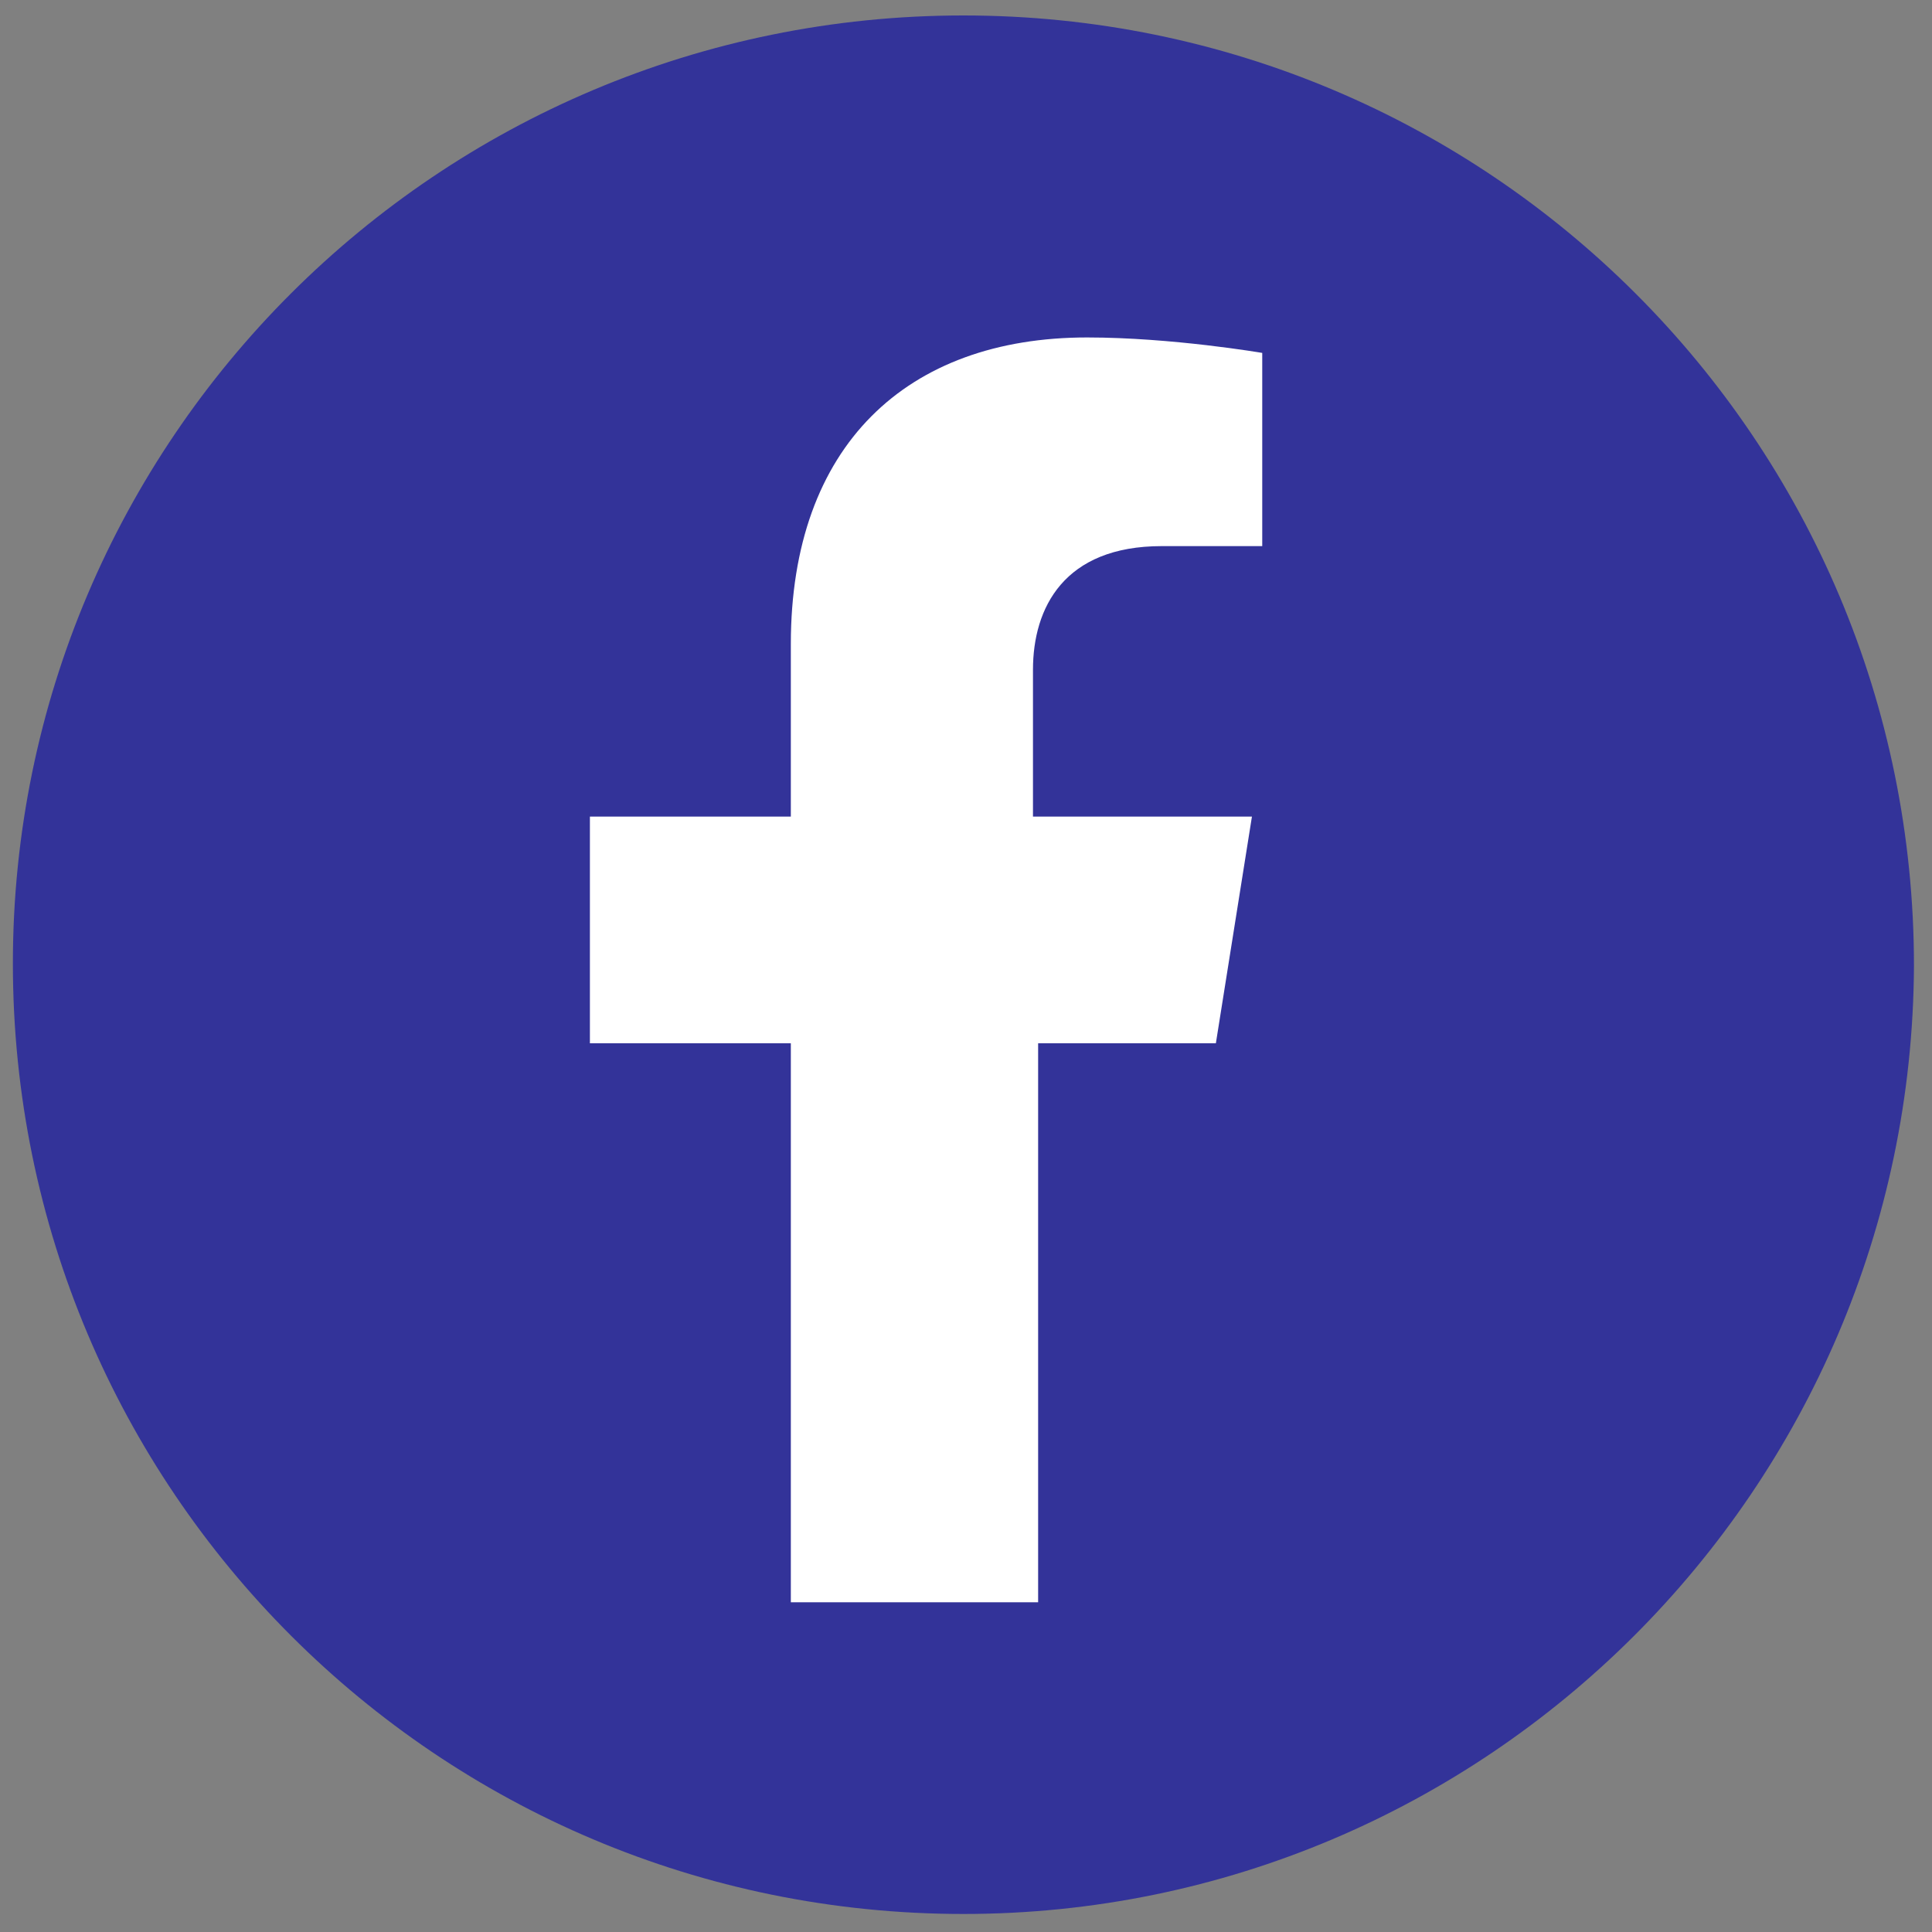
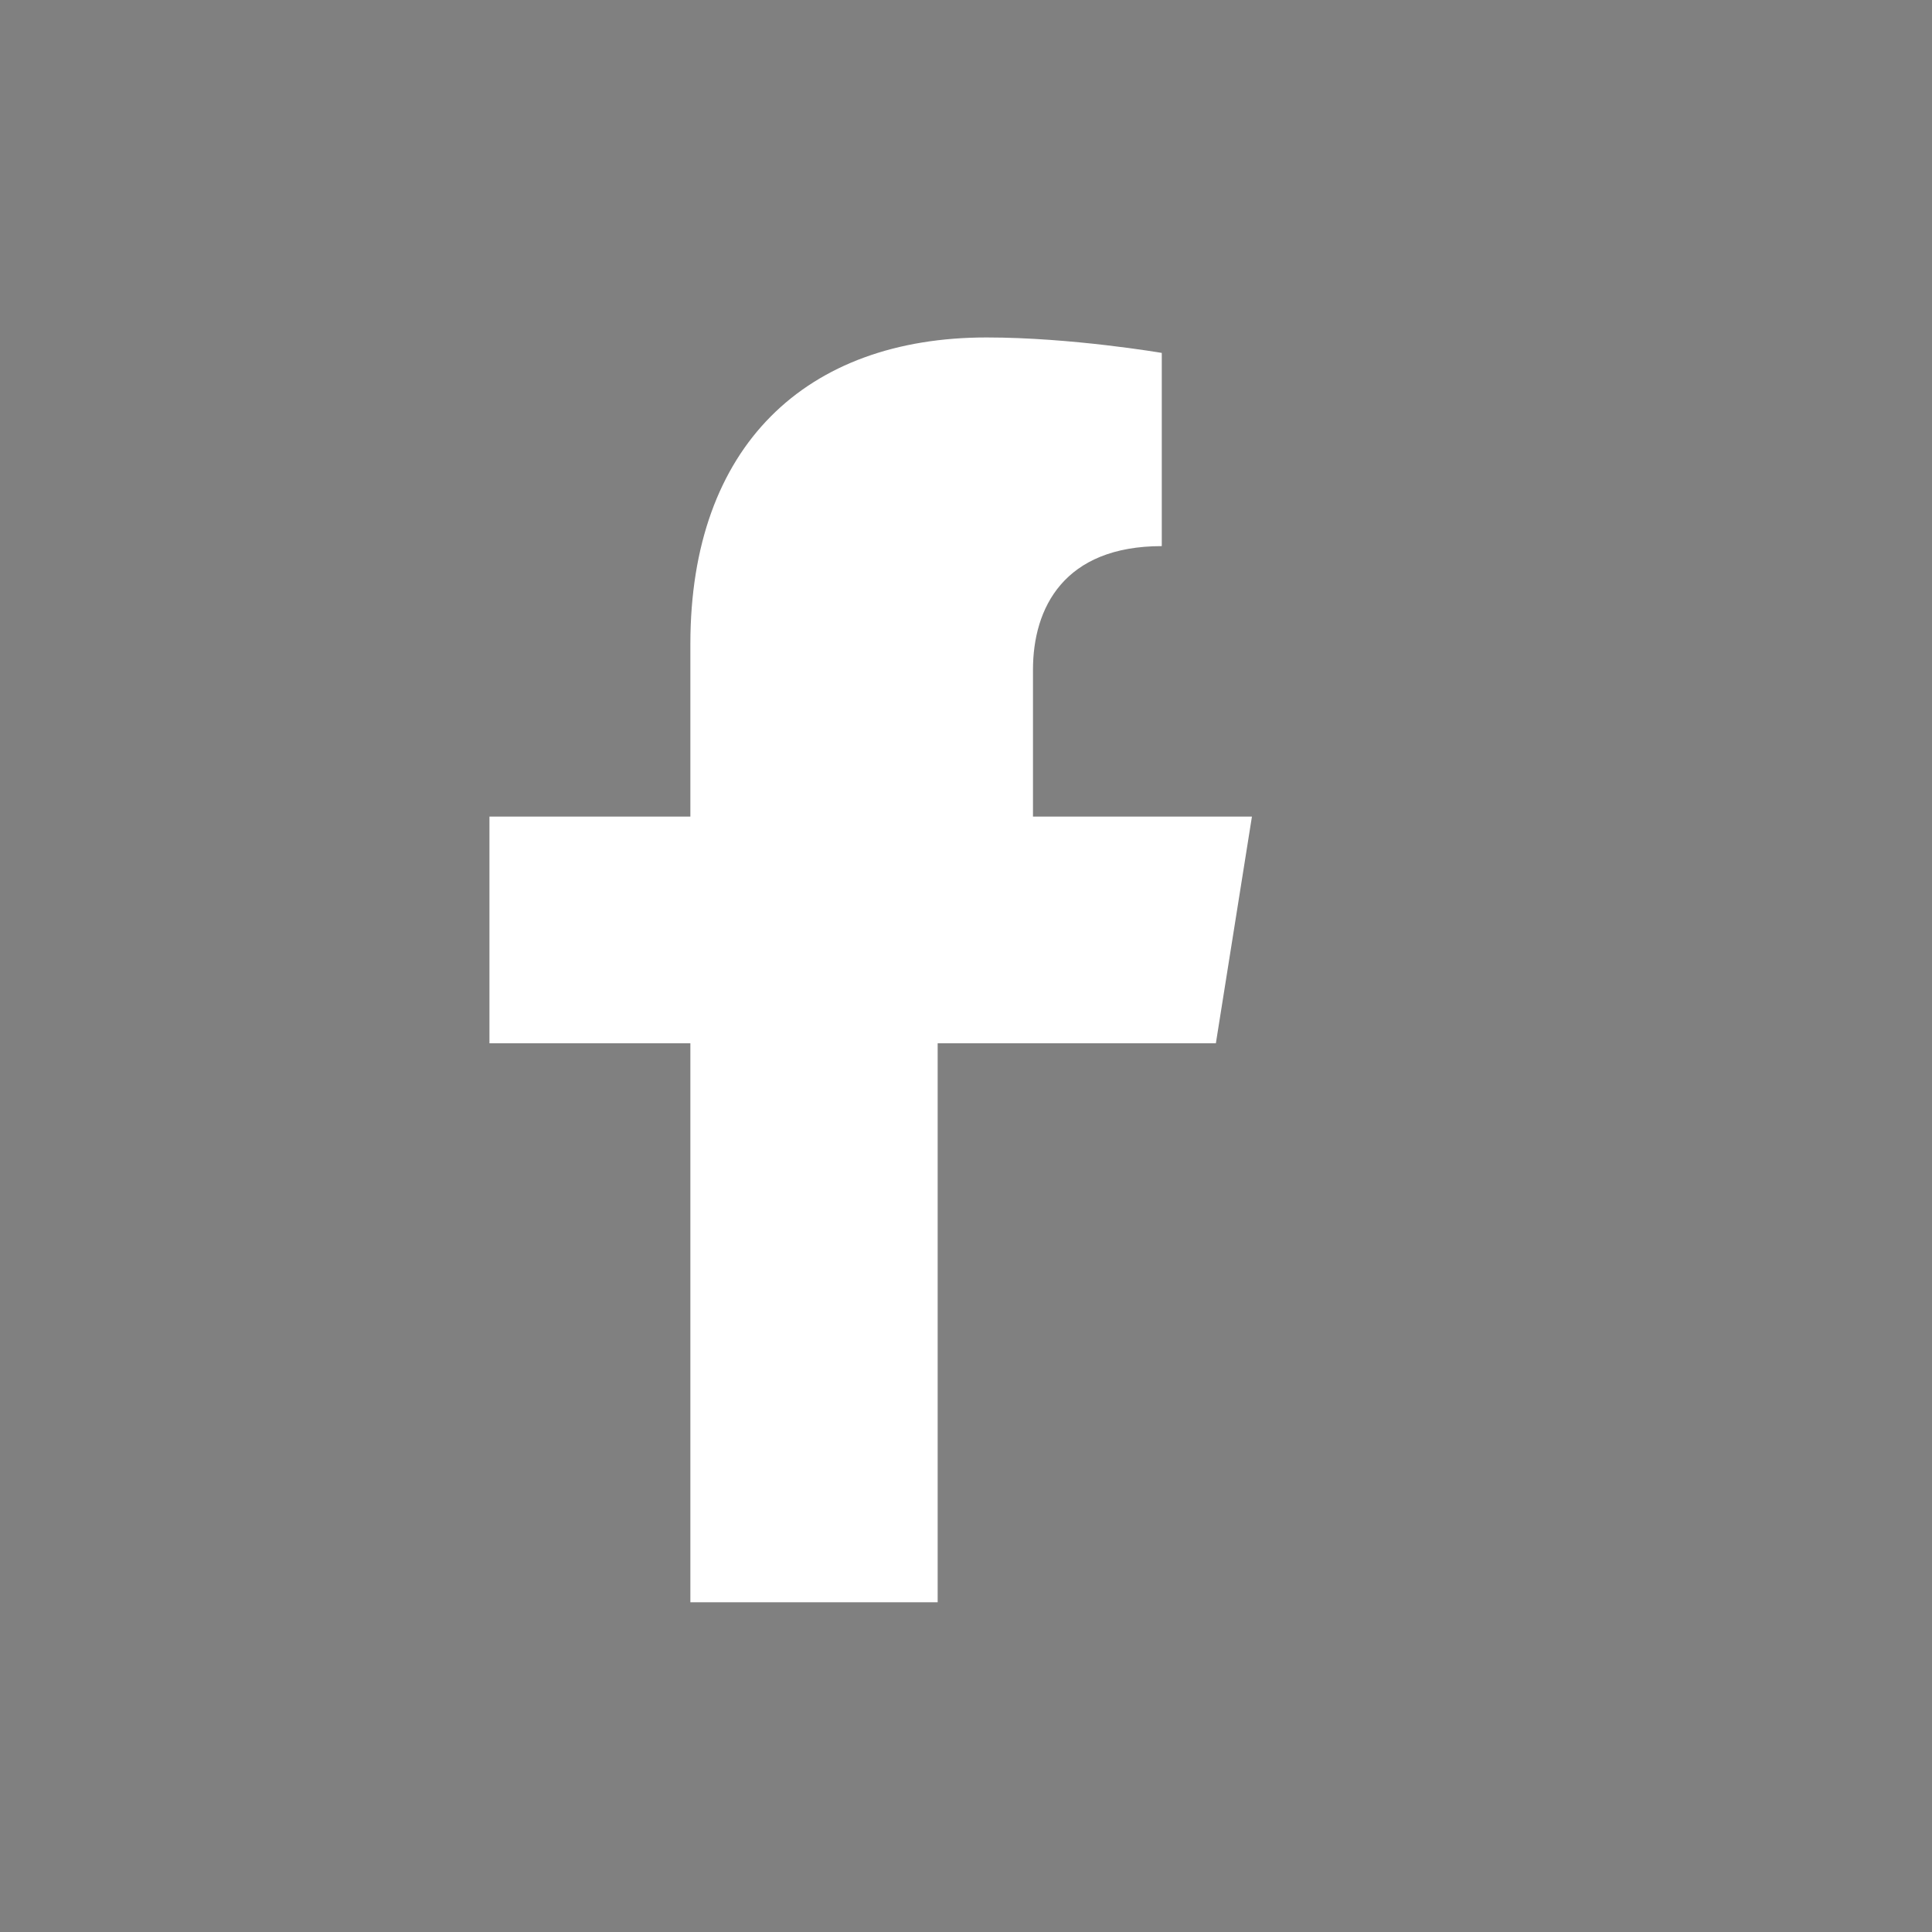
<svg xmlns="http://www.w3.org/2000/svg" version="1.1" id="Ebene_1" x="0px" y="0px" viewBox="0 0 75 75" style="enable-background:new 0 0 75 75;" xml:space="preserve">
  <rect x="0" y="0" width="75" height="75" fill="#808080" stroke="none" />
  <style type="text/css">
	.Schlagschatten{fill:none;}
	.Schein_x0020_nach_x0020_außen_x0020__x002D__x0020_5_x0020_Pt_x002E_{fill:none;}
	.Blauer_x0020_Neonrahmen{fill:none;stroke:#8AACDA;stroke-width:7;stroke-linecap:round;stroke-linejoin:round;}
	.Lichter_x0020_Chrom{fill:url(#SVGID_1_);stroke:#FFFFFF;stroke-width:0.363;stroke-miterlimit:1;}
	.Jive_GS{fill:#FFDD00;}
	.Alyssa_GS{fill:#A6D0E4;}
	.st0{fill:#333399;}
	.st1{fill:#FFFFFF;}
	.st2{clip-path:url(#SVGID_00000000218424917940546380000018296518864315874229_);fill:#333399;}
	.st3{fill:none;}
</style>
  <linearGradient id="SVGID_1_" gradientUnits="userSpaceOnUse" x1="-172.8" y1="0" x2="-172.8" y2="-1">
    <stop offset="0" style="stop-color:#656565" />
    <stop offset="0.618" style="stop-color:#1B1B1B" />
    <stop offset="0.629" style="stop-color:#545454" />
    <stop offset="0.983" style="stop-color:#3E3E3E" />
  </linearGradient>
  <g>
-     <path class="st0" d="M37.4,74.3L37.4,74.3C17,74.3,0.5,57.8,0.5,37.4v0C0.5,17.1,17,0.6,37.4,0.6s36.9,16.5,36.9,36.9v0   C74.2,57.8,57.7,74.3,37.4,74.3" />
-     <path class="st1" d="M47.2,40.5l1.4-8.8h-8.5V26c0-2.4,1.2-4.8,5-4.8h3.9v-7.5c0,0-3.5-0.6-6.8-0.6c-7,0-11.5,4.2-11.5,11.9v6.7   h-7.8v8.8h7.8v21.7h4.8h4.8V40.5H47.2z" />
+     <path class="st1" d="M47.2,40.5l1.4-8.8h-8.5V26c0-2.4,1.2-4.8,5-4.8v-7.5c0,0-3.5-0.6-6.8-0.6c-7,0-11.5,4.2-11.5,11.9v6.7   h-7.8v8.8h7.8v21.7h4.8h4.8V40.5H47.2z" />
  </g>
</svg>